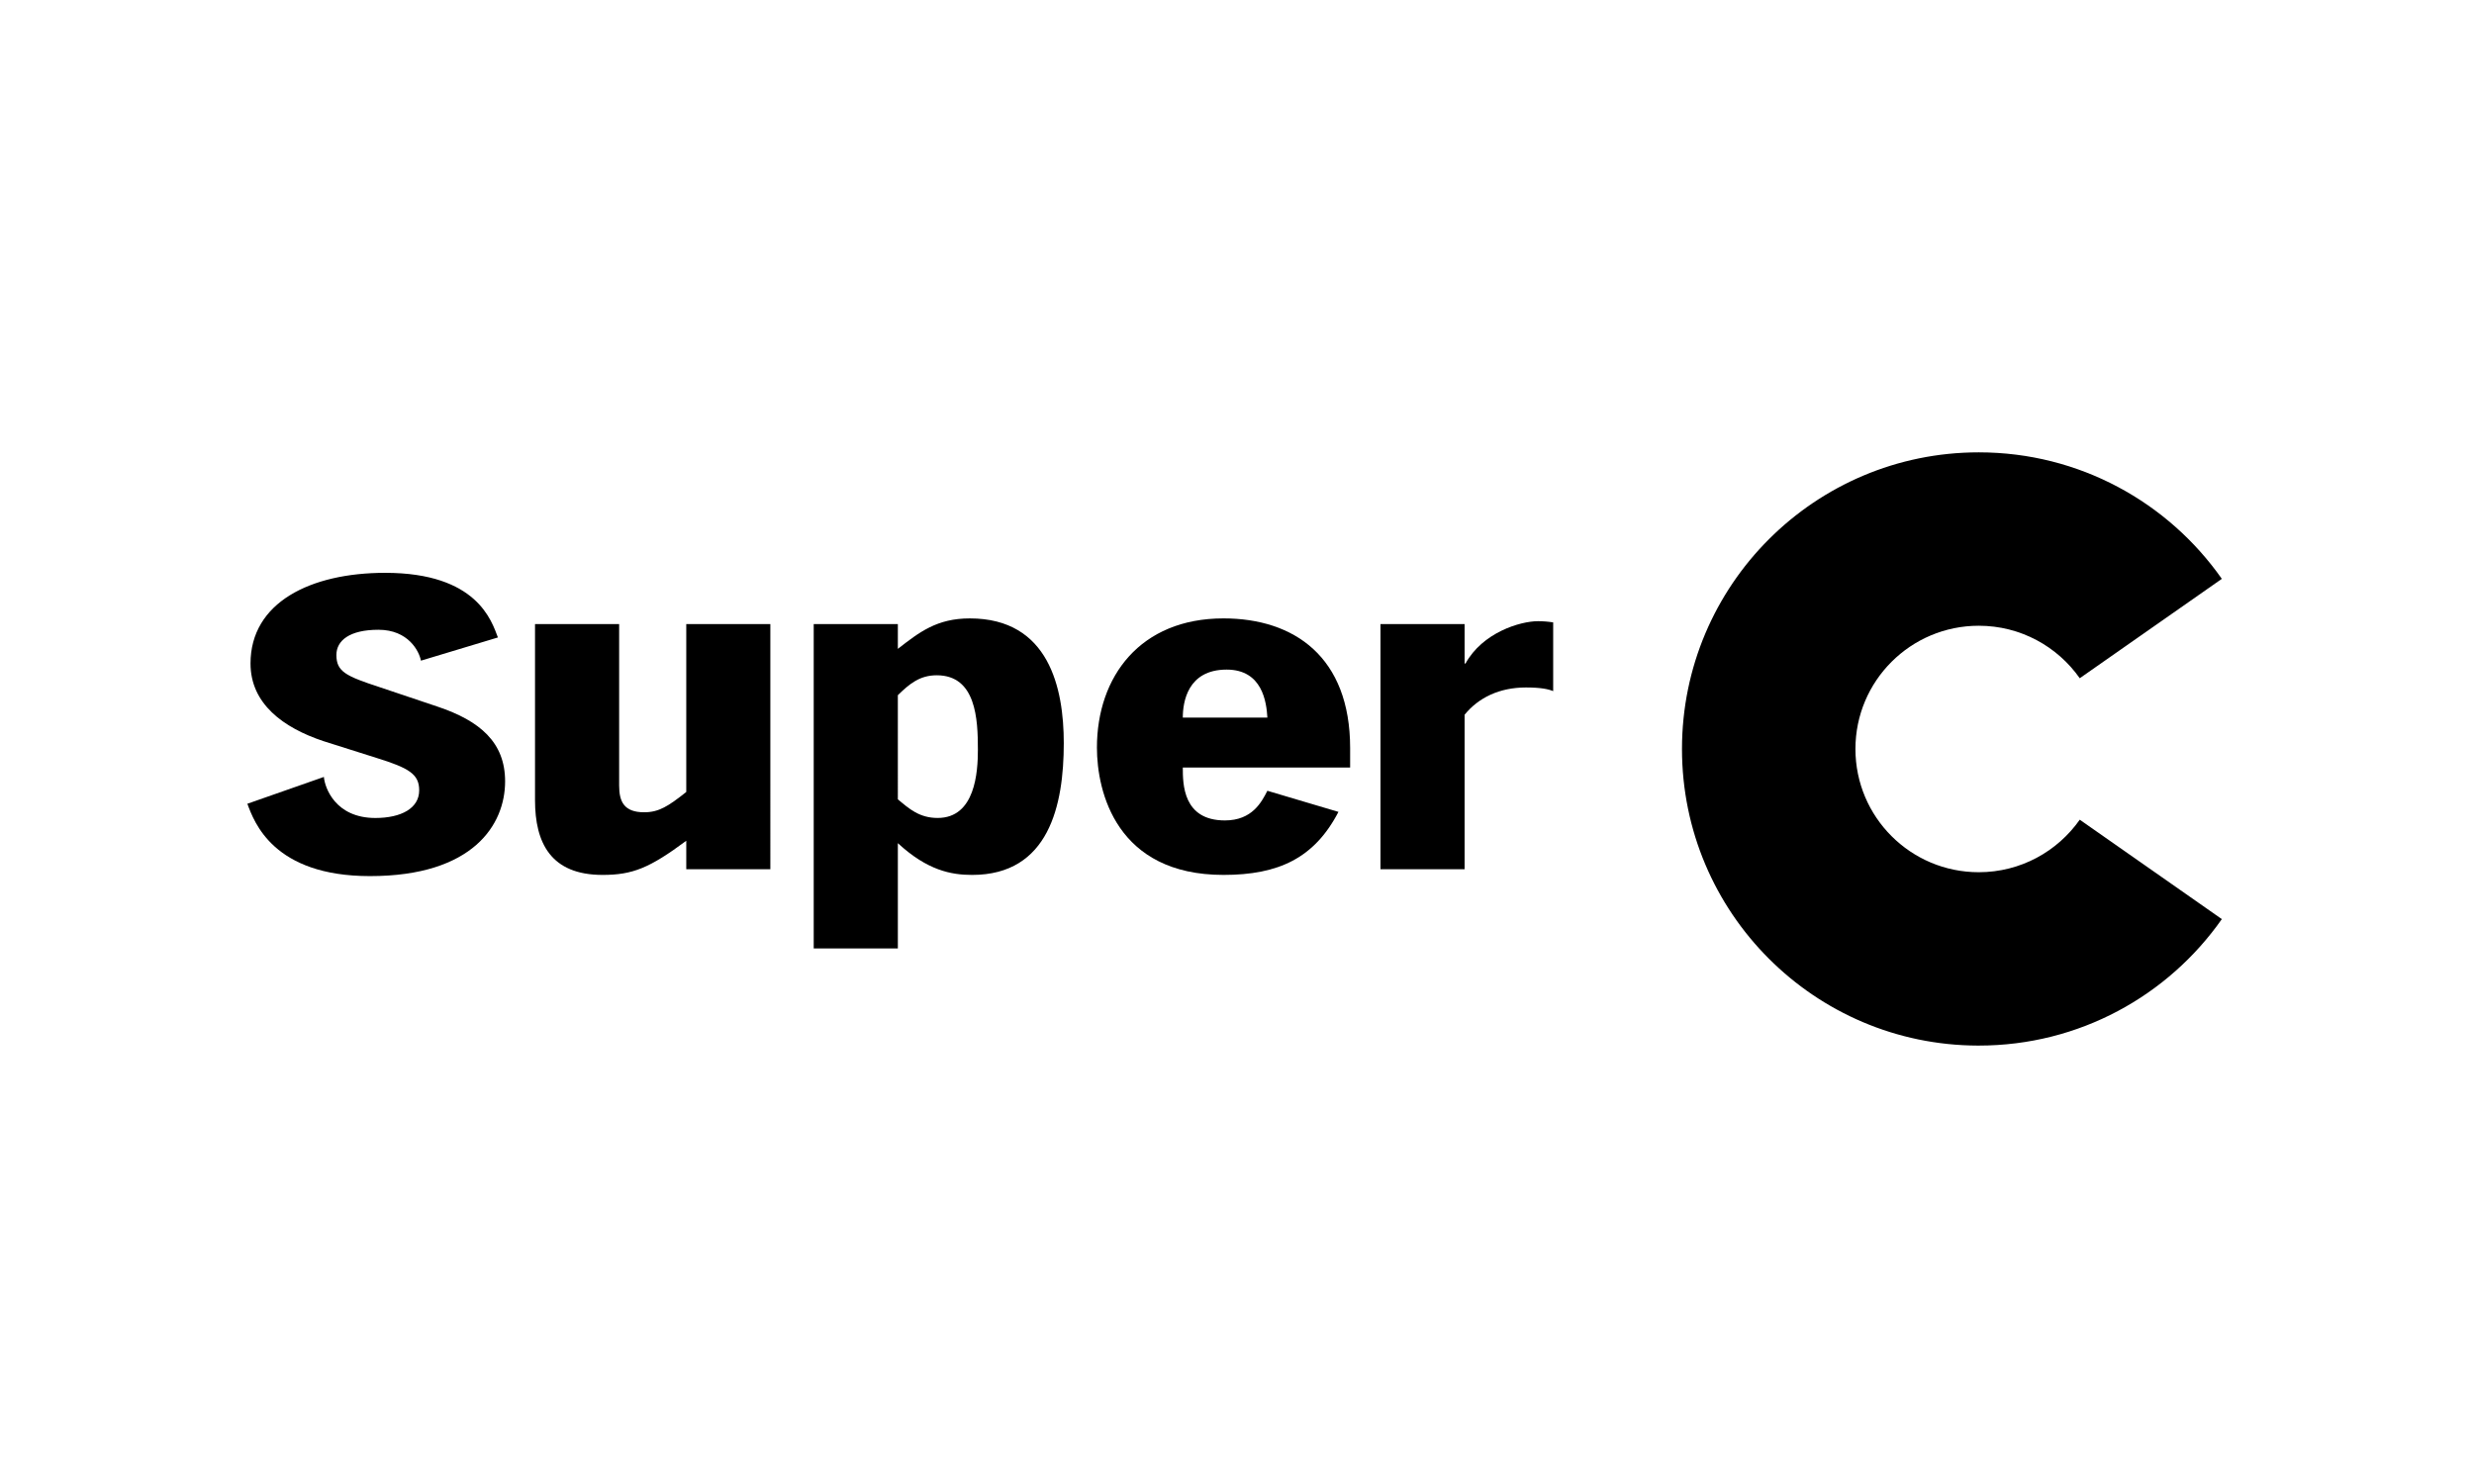
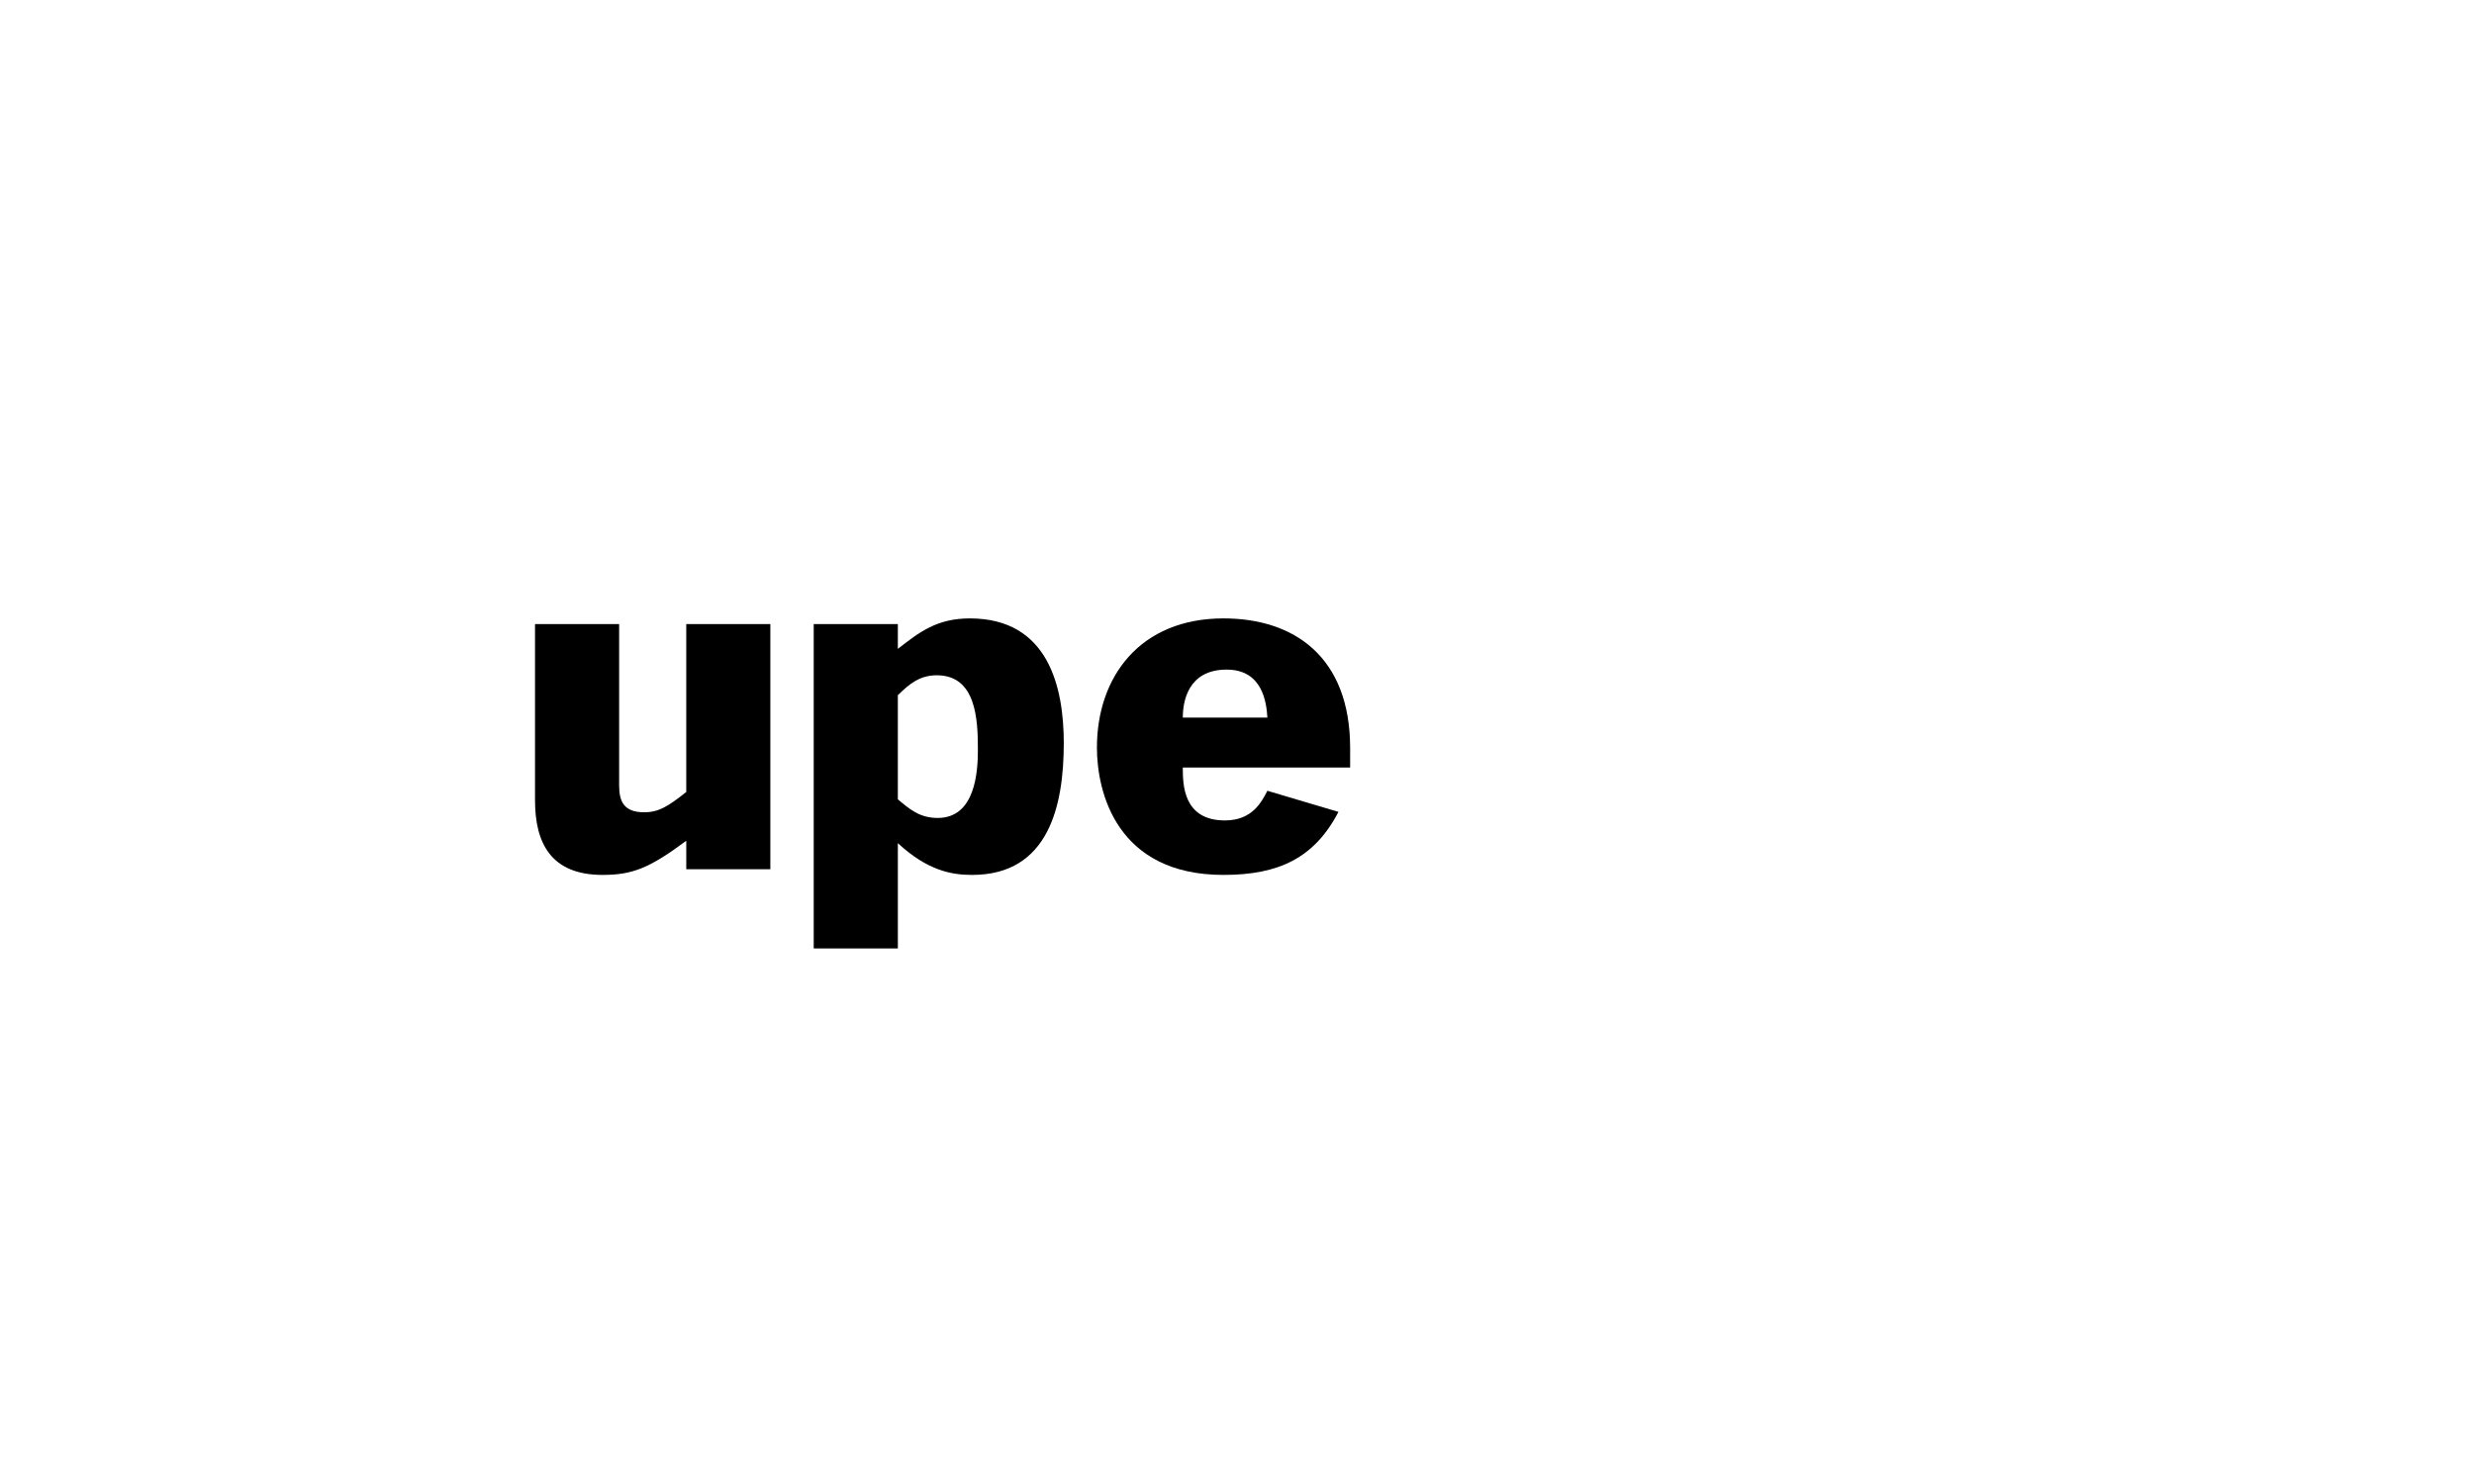
<svg xmlns="http://www.w3.org/2000/svg" viewBox="0 0 300 180">
-   <path d="m39.274 94.238c.111 1.331 1.411 4.978 6.24 4.978 3.14 0 5.317-1.178 5.317-3.354 0-1.975-1.248-2.711-5.211-3.942l-6.4-2.026c-4.882-1.625-8.842-4.535-8.842-9.417 0-7.398 7.268-10.996 16.327-10.996 11.182 0 12.912 5.869 13.673 7.839l-9.334 2.815c-.214-1.137-1.521-3.748-5.152-3.748-3.525 0-5.1 1.324-5.1 3.057 0 2.015 1.14 2.561 5.209 3.893l7.051 2.37c5.156 1.725 8.198 4.338 8.198 9.069 0 5.224-3.852 11.49-16.389 11.49-11.715 0-14.045-6.557-14.865-8.776z" />
  <path d="m93.413 105.431h-10.196v-3.45c-4.451 3.306-6.515 4.141-10.146 4.141-6.291 0-8.194-3.894-8.194-9.076v-21.348h10.201v19.576c0 1.97.597 3.25 3.039 3.25 1.785 0 2.926-.739 5.1-2.462v-20.364h10.196z" />
  <path d="m98.672 75.7h10.203v3.003c2.603-2.019 4.717-3.694 8.729-3.694 9.607 0 11.391 8.477 11.391 15.131 0 7.499-1.783 15.983-11.117 15.983-2.548 0-5.425-.548-9.003-3.851v12.77h-10.203zm10.203 21.251c1.352 1.135 2.603 2.262 4.826 2.262 4.559 0 4.88-5.565 4.88-8.283 0-3.697-.212-9.023-4.99-9.023-2.06 0-3.308 1.037-4.717 2.415z" />
  <path d="m163.719 90.738v2.362h-20.29c0 1.976 0 6.413 5.103 6.413 3.303 0 4.446-2.217 5.152-3.597l8.618 2.561c-2.923 5.619-7.27 7.645-13.94 7.645-12.968 0-15.347-10.054-15.347-15.437 0-8.629 5.26-15.677 15.347-15.677 8.572 0 15.357 4.679 15.357 15.73m-10.035-3.701c-.11-1.876-.603-5.818-4.941-5.818-4.766 0-5.314 3.992-5.314 5.818z" />
-   <path d="m167.4 75.698h10.2v4.781h.11c2.059-3.748 6.619-5.133 8.788-5.133.596 0 1.253.05 1.842.148v8.335c-.589-.246-1.513-.443-3.306-.443-3.198 0-5.747 1.23-7.435 3.306v18.738h-10.2v-29.732" />
-   <path d="m239.947 126.822c12.199 0 22.967-6.059 29.475-15.34l-17.229-12.058c-2.708 3.851-7.174 6.37-12.246 6.37-8.262 0-14.955-6.687-14.955-14.949 0-8.26 6.694-14.946 14.955-14.946 5.072 0 9.539 2.518 12.246 6.367l17.229-12.056c-6.509-9.28-17.277-15.343-29.475-15.343-19.871 0-35.988 16.106-35.988 35.979 0 19.841 16.07 35.929 35.899 35.977" />
</svg>